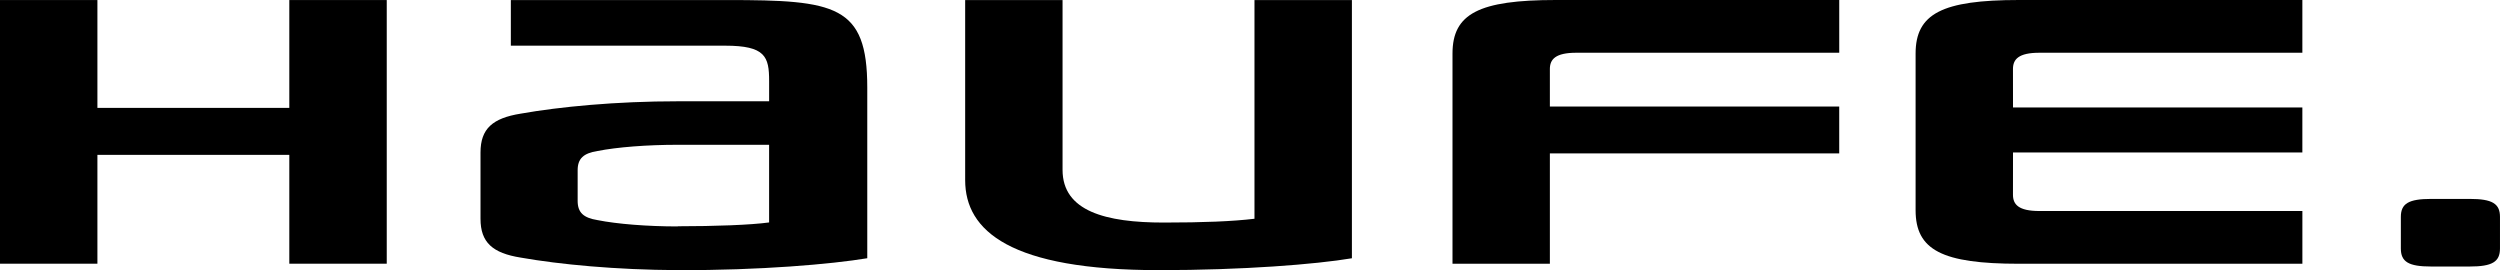
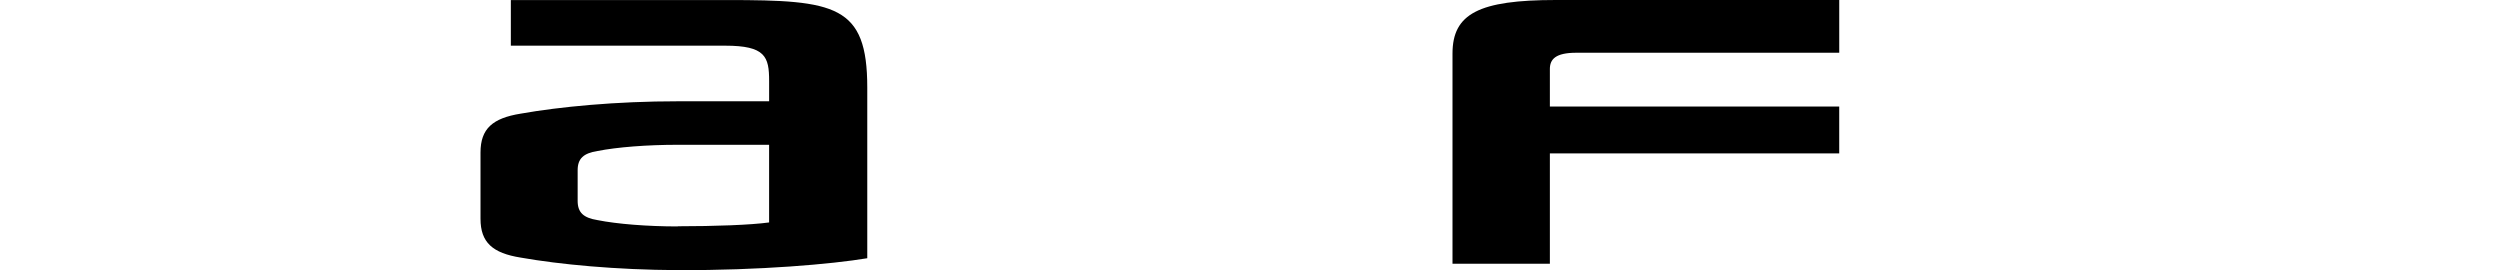
<svg xmlns="http://www.w3.org/2000/svg" version="1.1" id="Ebene_1" x="0px" y="0px" width="123.37px" height="13.331px" viewBox="0 0 123.37 13.331" enable-background="new 0 0 123.37 13.331" xml:space="preserve">
  <g>
-     <path d="M57.197,13.331c-7.333,0-9.568-1.933-9.568-4.438V0.002h4.806v8.381c0,2.042,2.131,2.6,4.993,2.6   c1.948,0,3.402-0.059,4.478-0.188V0.002h4.808v12.743C64.92,13.046,61.321,13.331,57.197,13.331" />
-     <polygon points="14.277,0.002 14.277,5.324 4.807,5.324 4.807,0.002 0,0.002 0,13.013 4.807,13.013 4.807,7.642 14.277,7.642    14.277,13.013 19.085,13.013 19.085,0.002  " />
    <path d="M77.784,2.603h12.979V0H76.774c-3.795,0-5.096,0.679-5.096,2.642v10.373h4.805V7.57h14.279V5.257H76.483V3.405   C76.483,2.927,76.759,2.603,77.784,2.603" />
-     <path d="M100.639,2.603c-1.028,0-1.303,0.323-1.303,0.802l0.002,1.898h14.279v2.22H99.338l-0.002,2.089   c0,0.477,0.274,0.801,1.303,0.801h12.979v2.603H99.629c-3.795,0-5.098-0.679-5.098-2.642V2.642C94.532,0.679,95.834,0,99.629,0   h13.988v2.603H100.639z" />
-     <path d="M118.477,10.703c0-0.654,0.381-0.887,1.492-0.887h1.91c1.109,0,1.49,0.232,1.49,0.887v1.56c0,0.656-0.381,0.889-1.49,0.889   h-1.91c-1.111,0-1.492-0.232-1.492-0.889V10.703z" />
    <path d="M33.45,11.174c-1.511,0-2.998-0.119-3.963-0.312c-0.686-0.111-0.981-0.366-0.981-0.949V8.399   c0-0.58,0.295-0.839,0.981-0.947c0.965-0.192,2.452-0.307,3.964-0.307h4.503v3.832c-0.909,0.125-2.691,0.189-4.503,0.189   L33.45,11.174z M33.458,4.998c-3.066,0-5.845,0.271-7.761,0.61c-1.386,0.223-1.985,0.741-1.985,1.917v3.271   c0,1.173,0.6,1.694,1.985,1.916c1.917,0.338,4.694,0.604,7.761,0.619c4.027,0.015,7.583-0.296,9.34-0.588V4.319   c0-4.068-1.572-4.317-6.897-4.317H25.209v2.252h10.576c1.986,0,2.17,0.542,2.17,1.744v0.999H33.458z" />
  </g>
</svg>